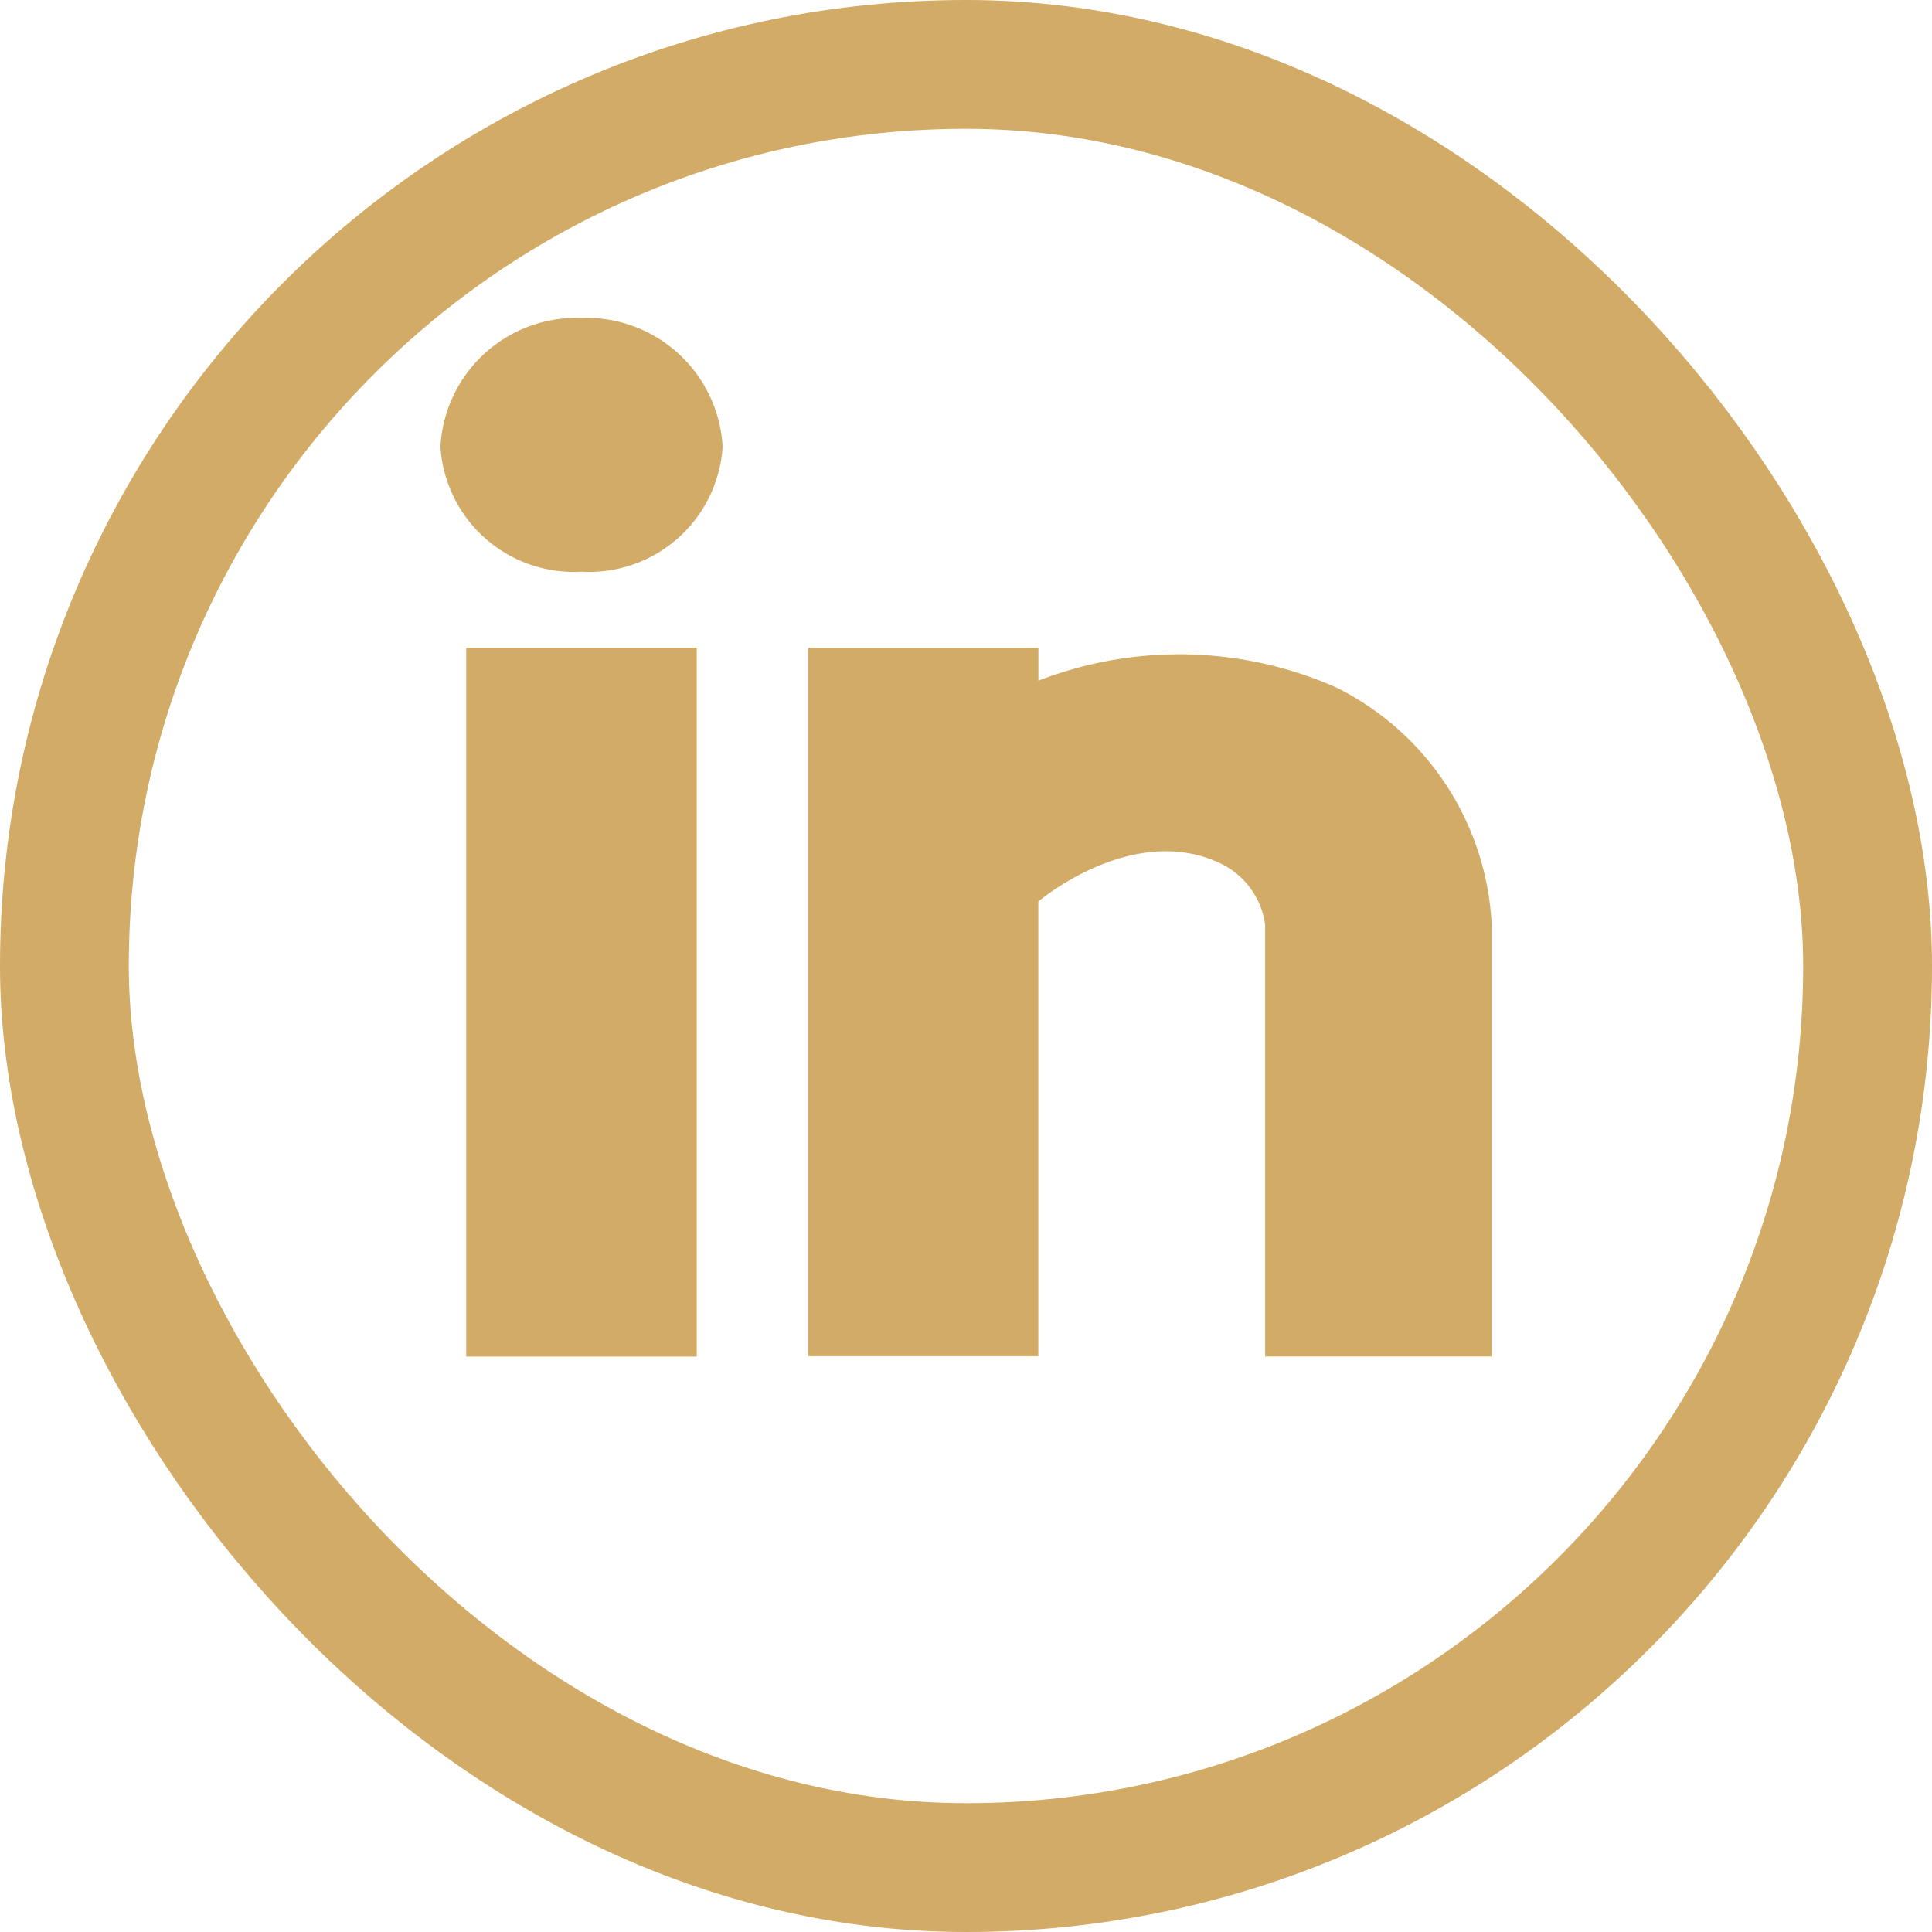
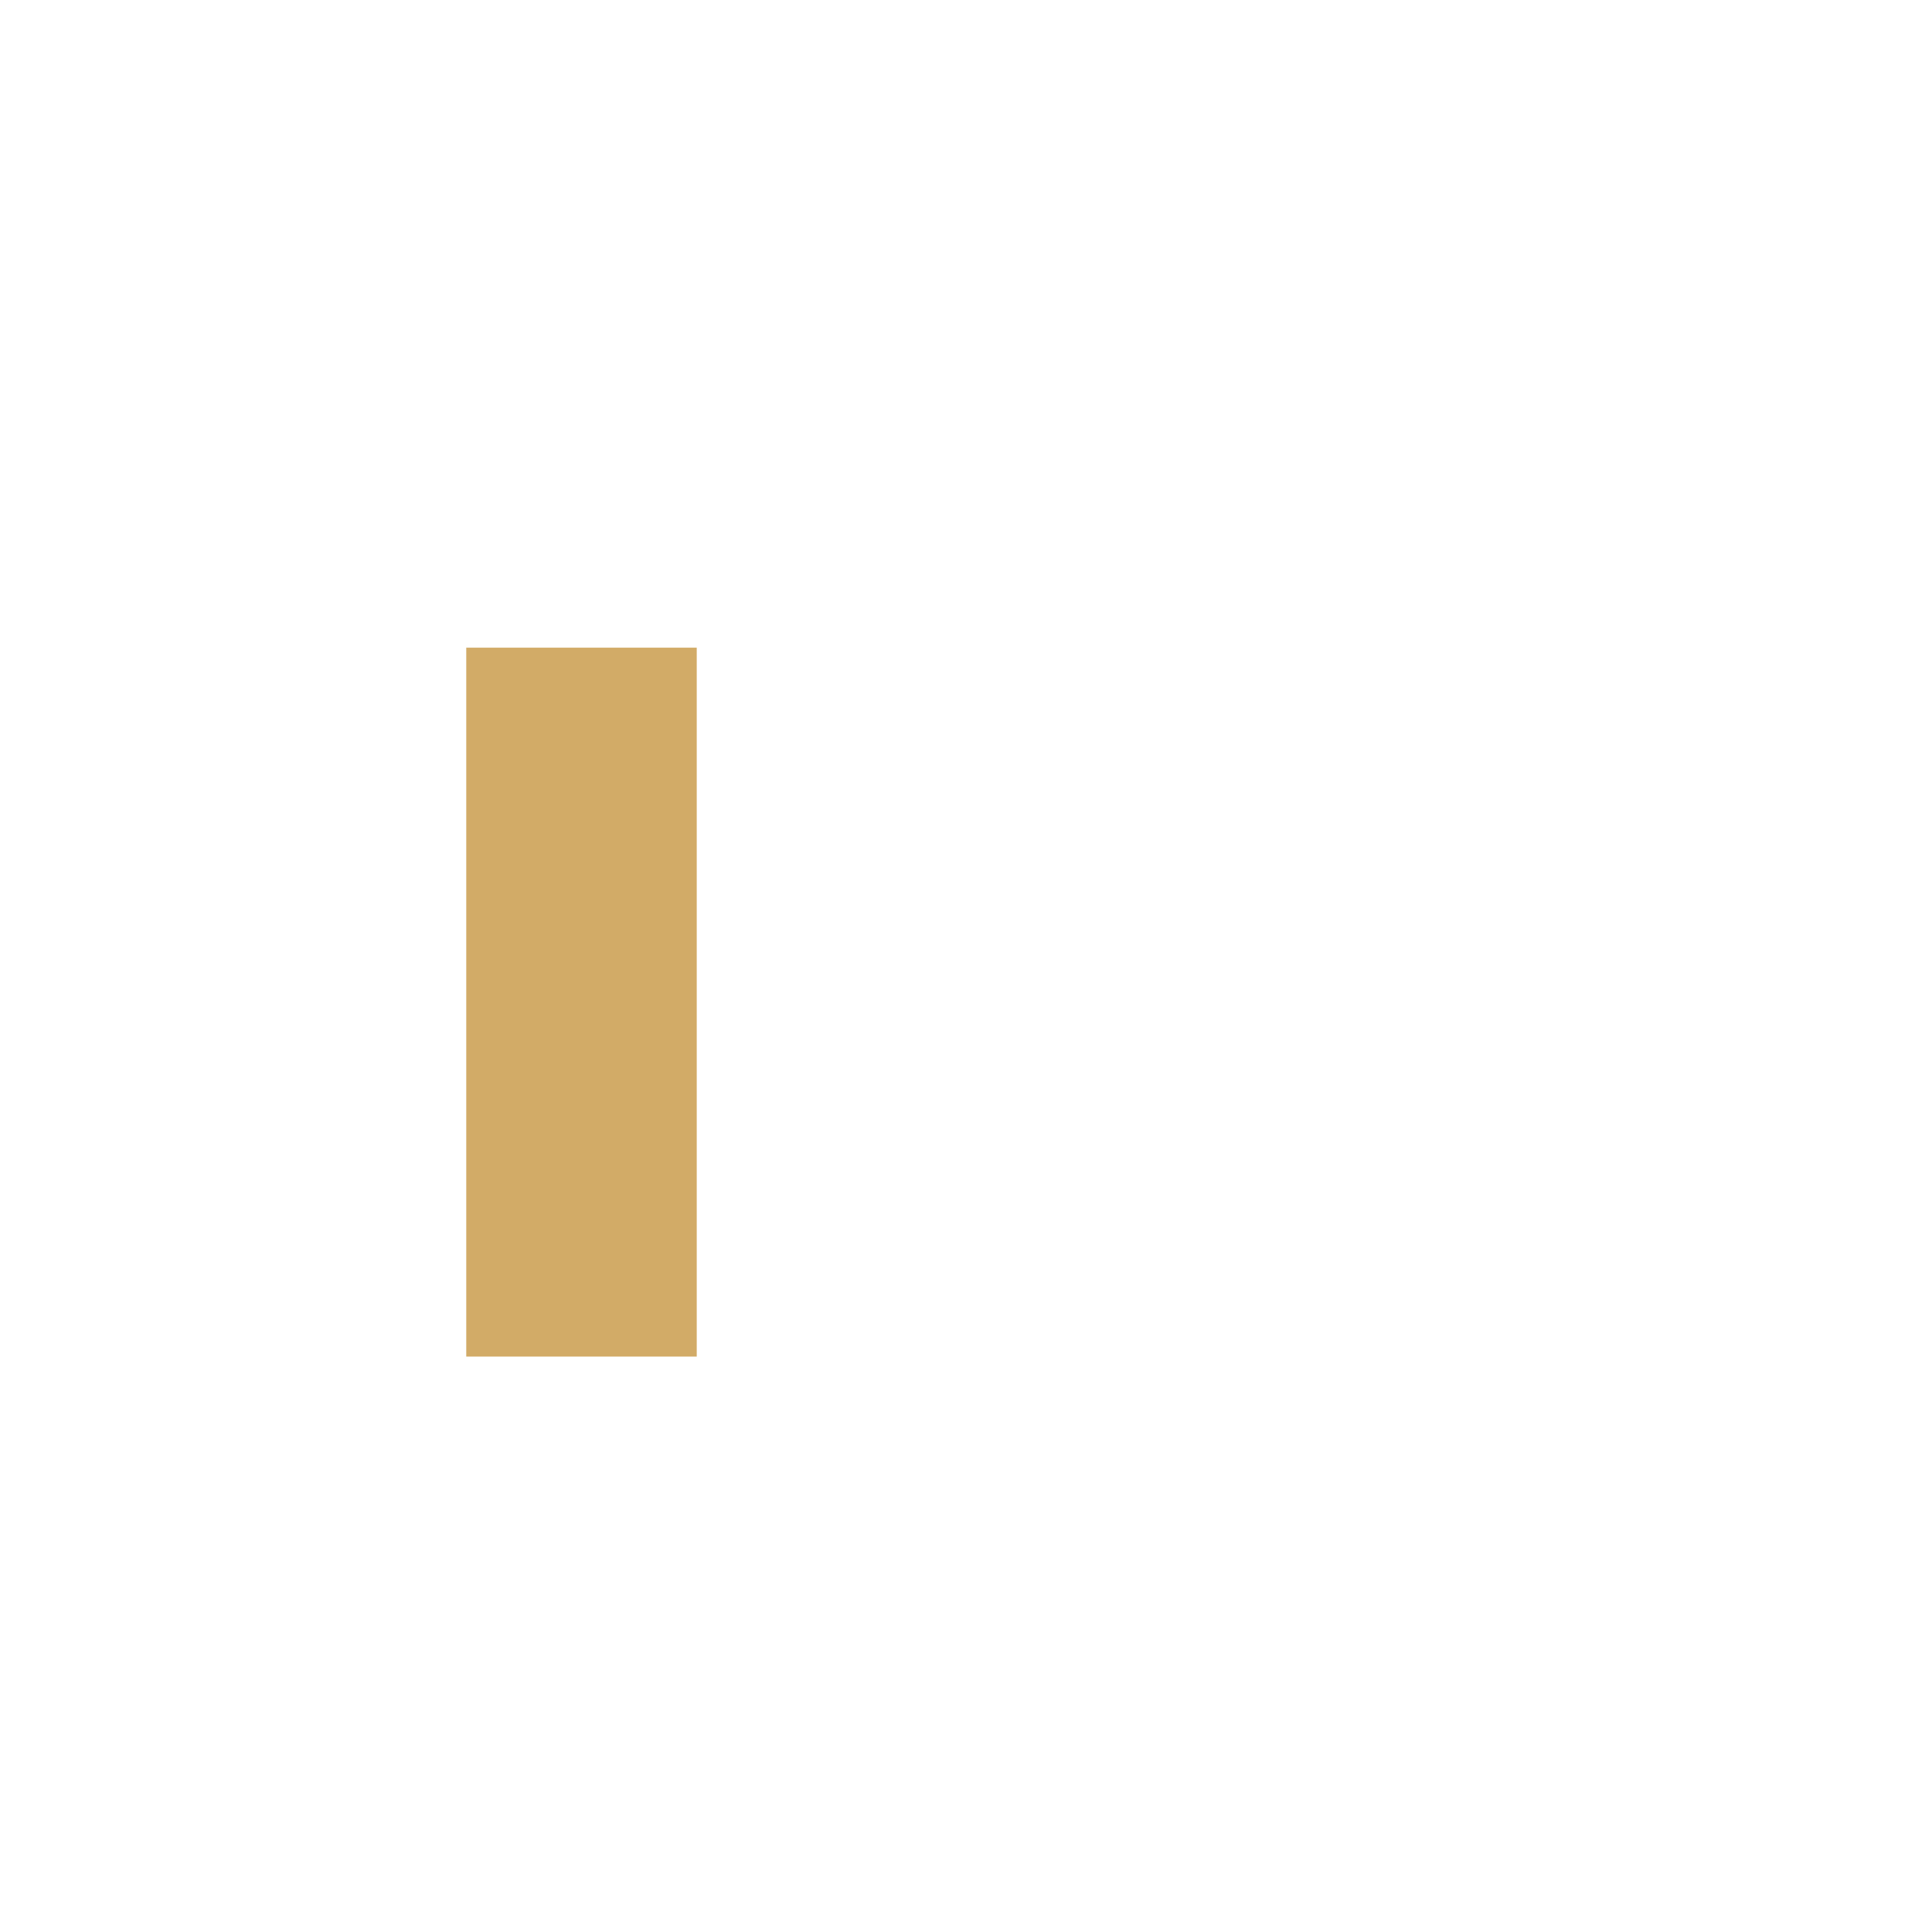
<svg xmlns="http://www.w3.org/2000/svg" width="30" height="30" viewBox="0 0 30 30">
  <defs>
    <style>.a,.d{fill:none;}.a{stroke:#d2ab67;stroke-width:2px;}.b{fill:#d2ab67;}.c{stroke:none;}</style>
  </defs>
  <g transform="translate(-664 -515)">
    <g class="a" transform="translate(664 515)">
-       <rect class="c" width="30" height="30" rx="15" />
-       <rect class="d" x="1" y="1" width="28" height="28" rx="14" />
-     </g>
+       </g>
  </g>
  <g transform="translate(-920 -576)">
    <g transform="translate(926.839 580.937)">
-       <path class="b" d="M1.646,0A2.116,2.116,0,0,0-.545,2,2.075,2.075,0,0,0,1.646,3.94,2.077,2.077,0,0,0,3.837,2,2.119,2.119,0,0,0,1.646,0" transform="translate(0.545)" />
-     </g>
+       </g>
    <path class="b" d="M1.8,6.545H5.379V-4.463H1.8Z" transform="translate(925.44 590.52)" />
    <g transform="translate(920 574)">
      <g transform="translate(12.549 12.059)">
-         <path class="b" d="M6.153.459a6.037,6.037,0,0,0-4.615-.1V-.152H-2.037v11H1.537V3.788s1.5-1.278,2.887-.563a1.245,1.245,0,0,1,.635.921v6.706H8.577V4.146A4.354,4.354,0,0,0,6.153.459" transform="translate(2.037 0.152)" />
-       </g>
+         </g>
    </g>
  </g>
</svg>